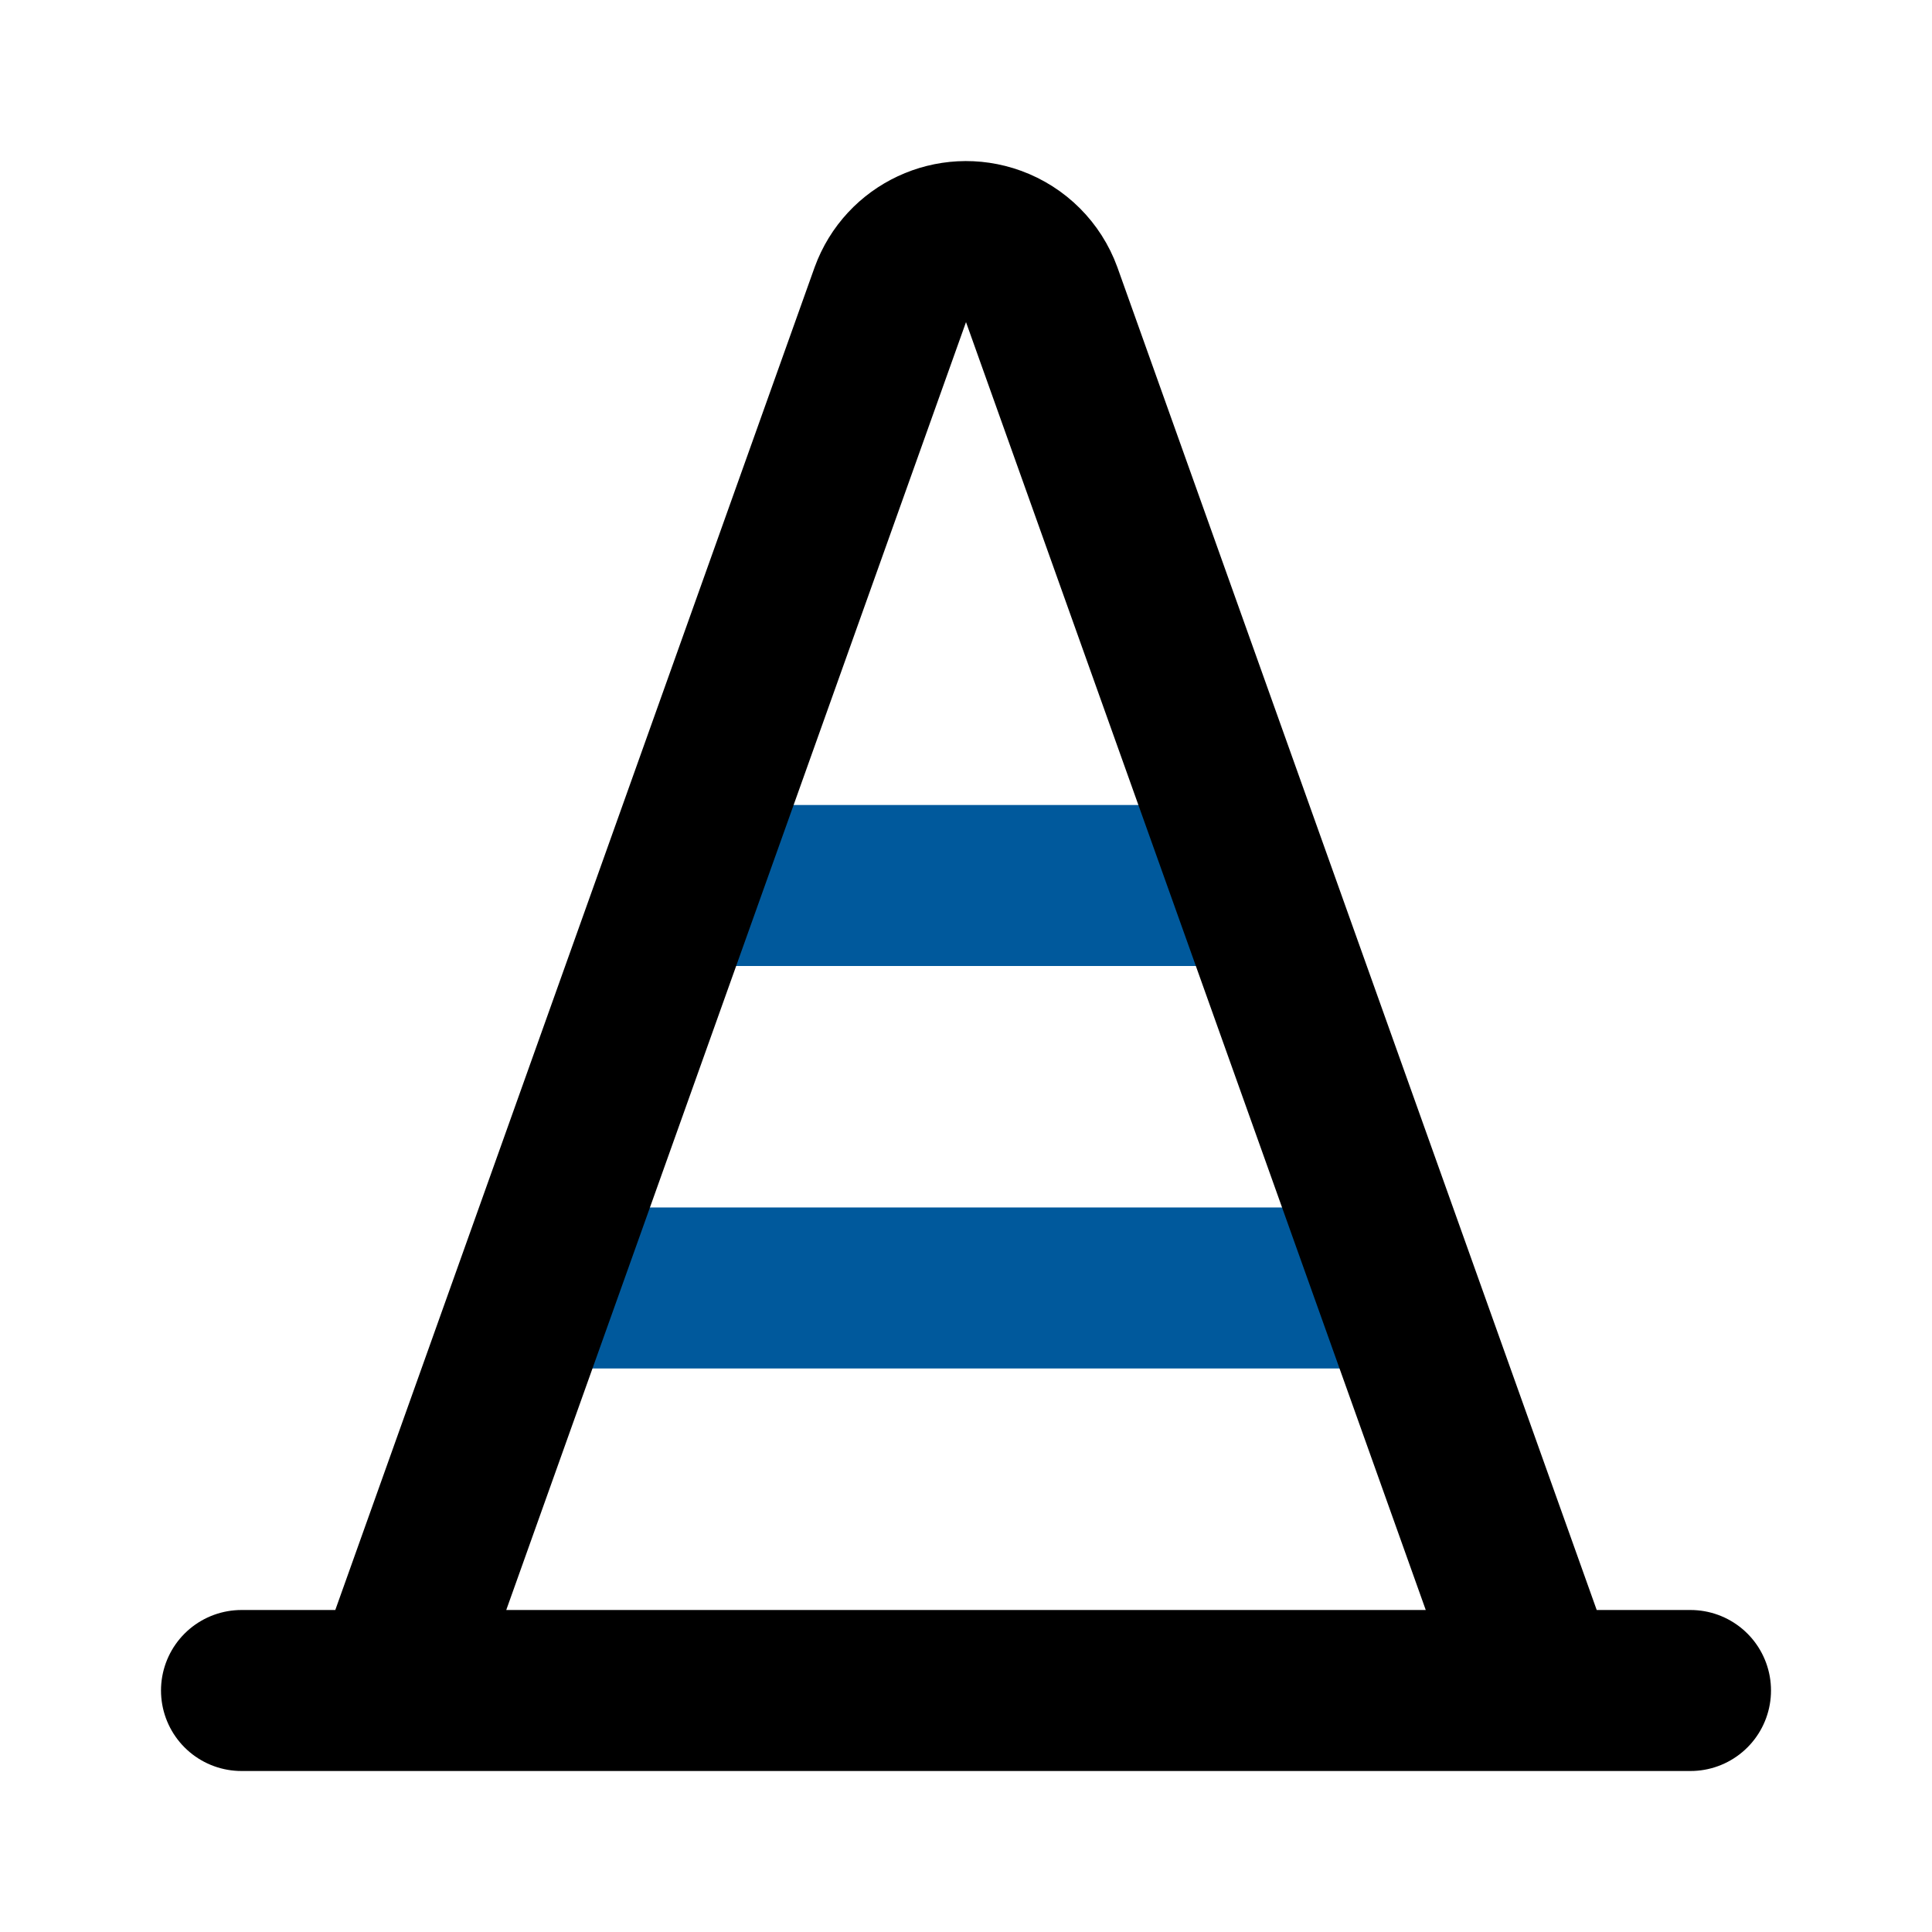
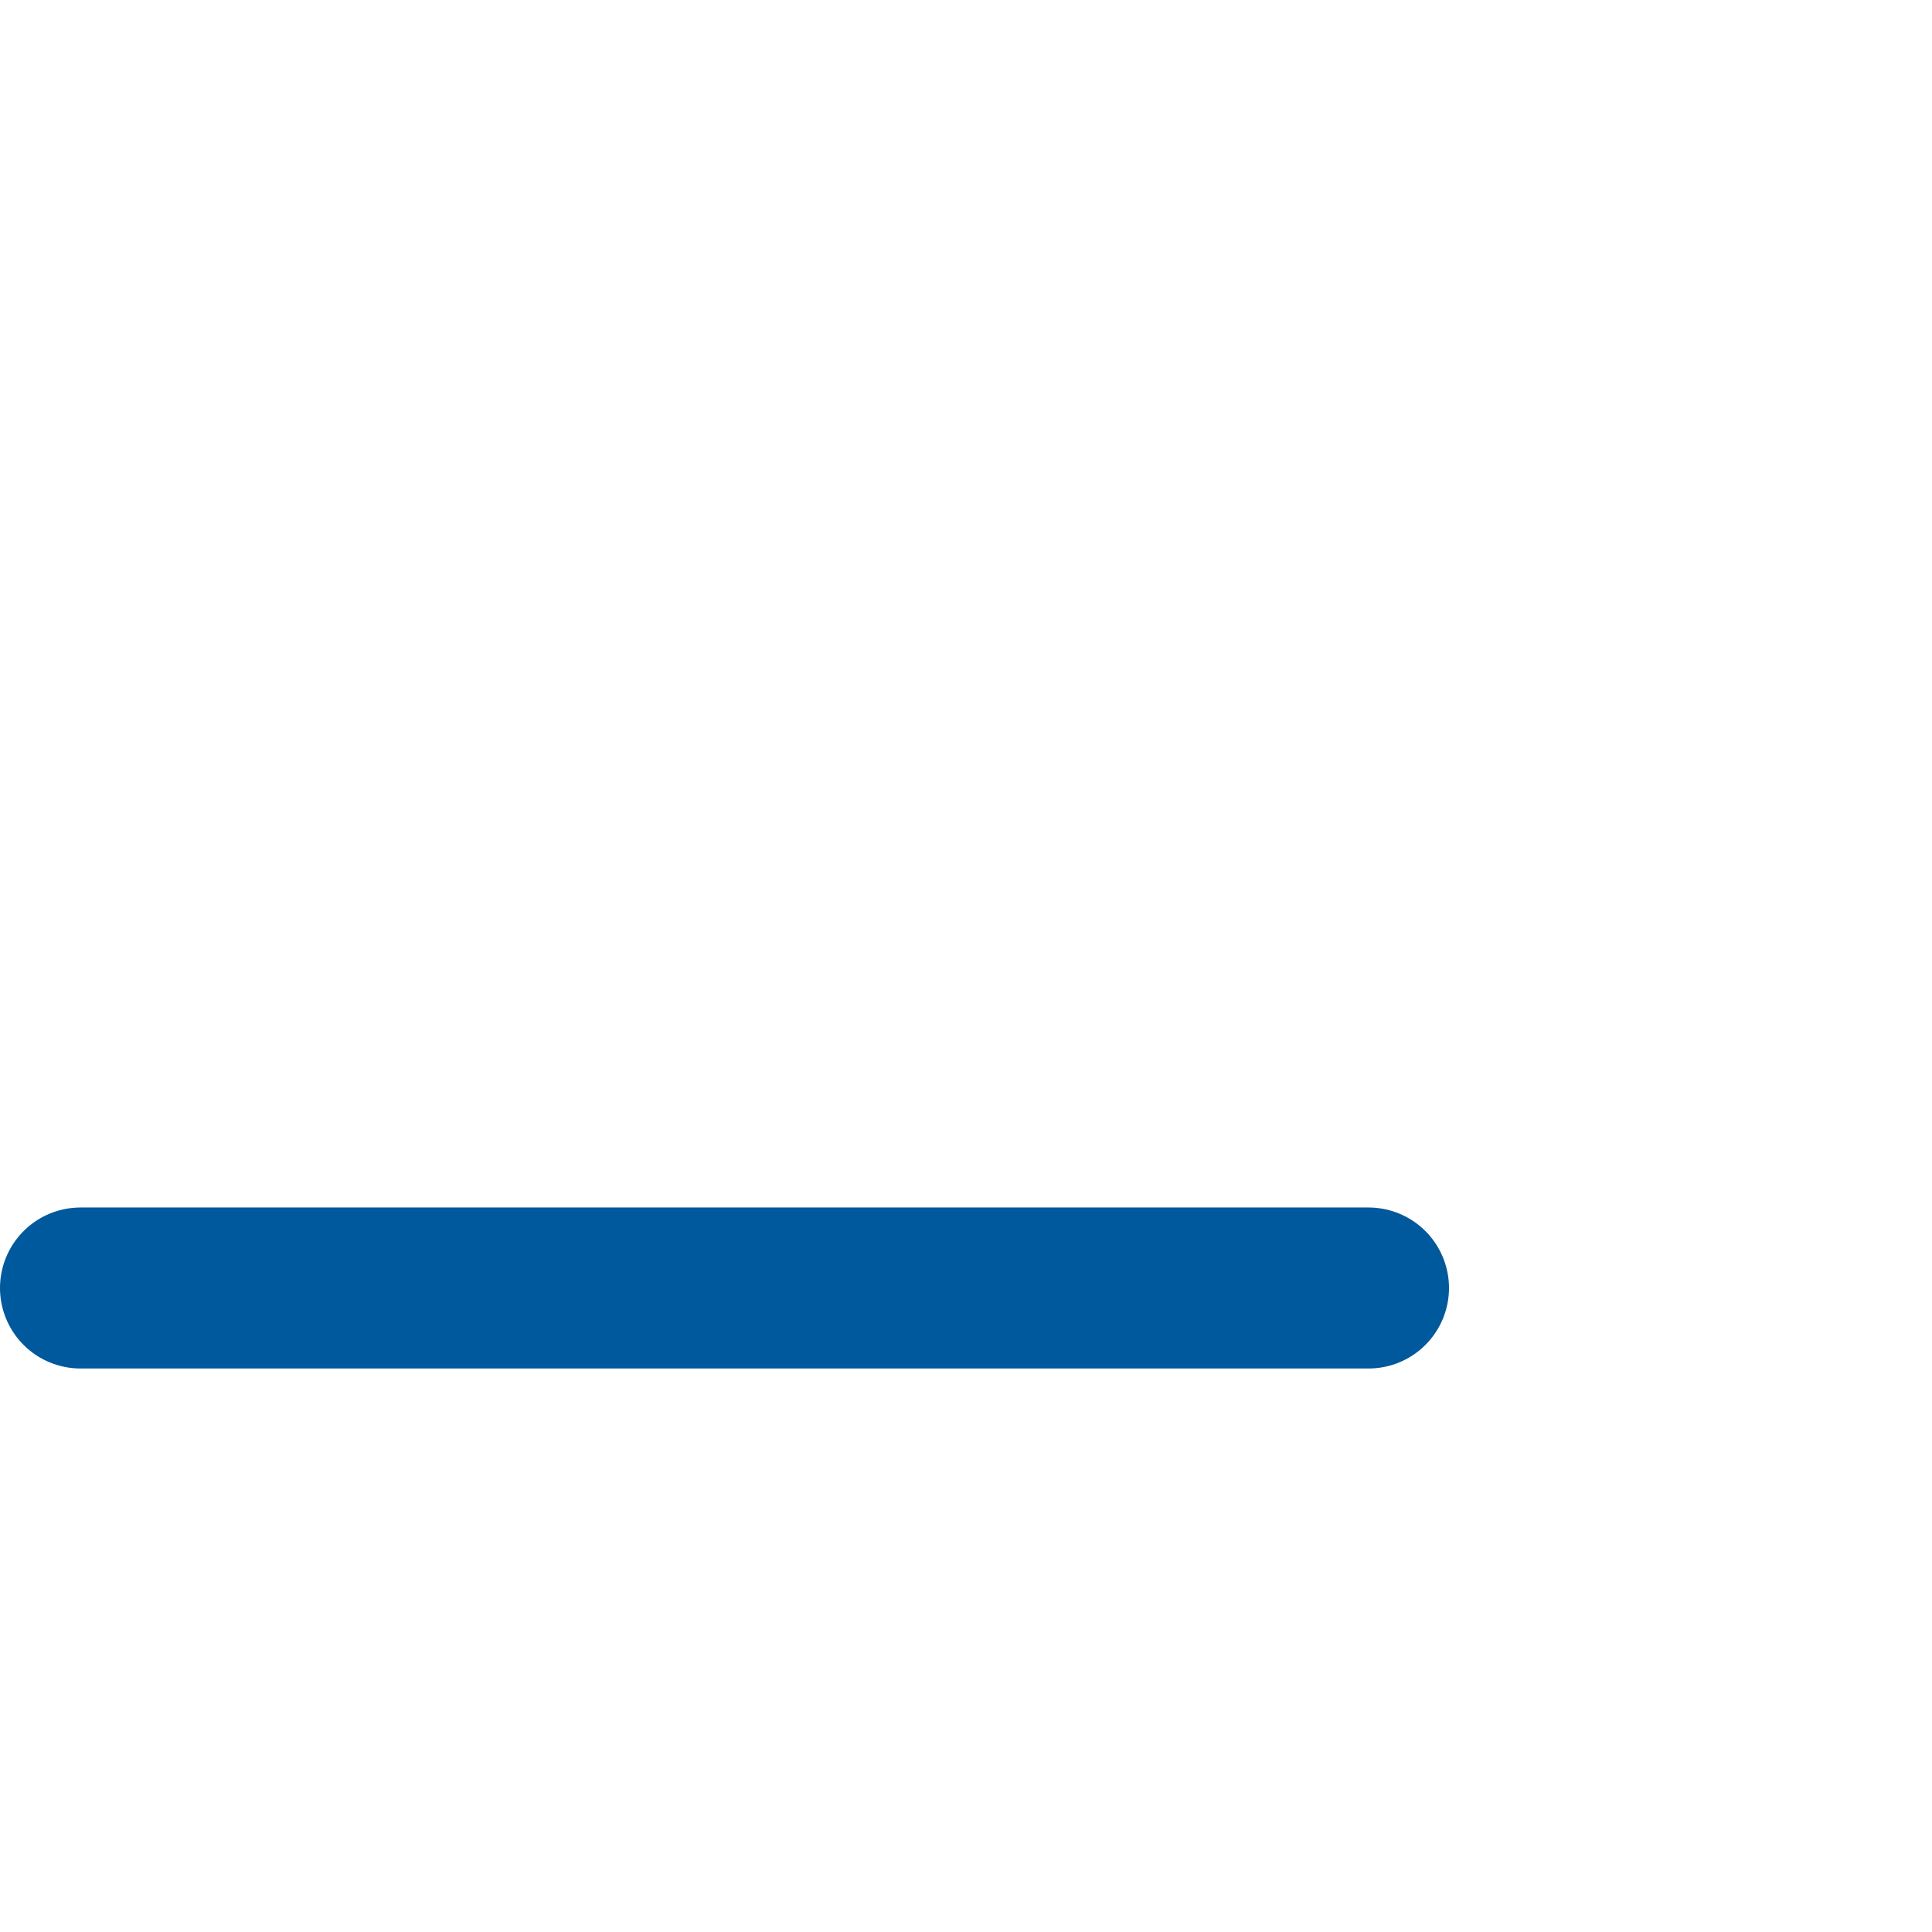
<svg xmlns="http://www.w3.org/2000/svg" id="cone-construction" version="1.1" viewBox="0 0 800 800">
  <defs>
    <style>
      .st0 {
        stroke: #000;
      }

      .st0, .st1 {
        fill: none;
        stroke-linecap: round;
        stroke-linejoin: round;
        stroke-width: 66.667px;
      }

      .st1 {
        stroke: #00599c;
      }
    </style>
  </defs>
-   <path id="secondary" class="st1" d="M566.667,533.333H233.333M500,366.667h-200" />
-   <path id="primary" class="st0" d="M162.333,700L368.667,122c6.281-17.305,25.401-26.242,42.706-19.961,9.282,3.369,16.592,10.679,19.961,19.961l206.333,578H162.333ZM100,700h600" />
+   <path id="secondary" class="st1" d="M566.667,533.333H233.333h-200" />
</svg>